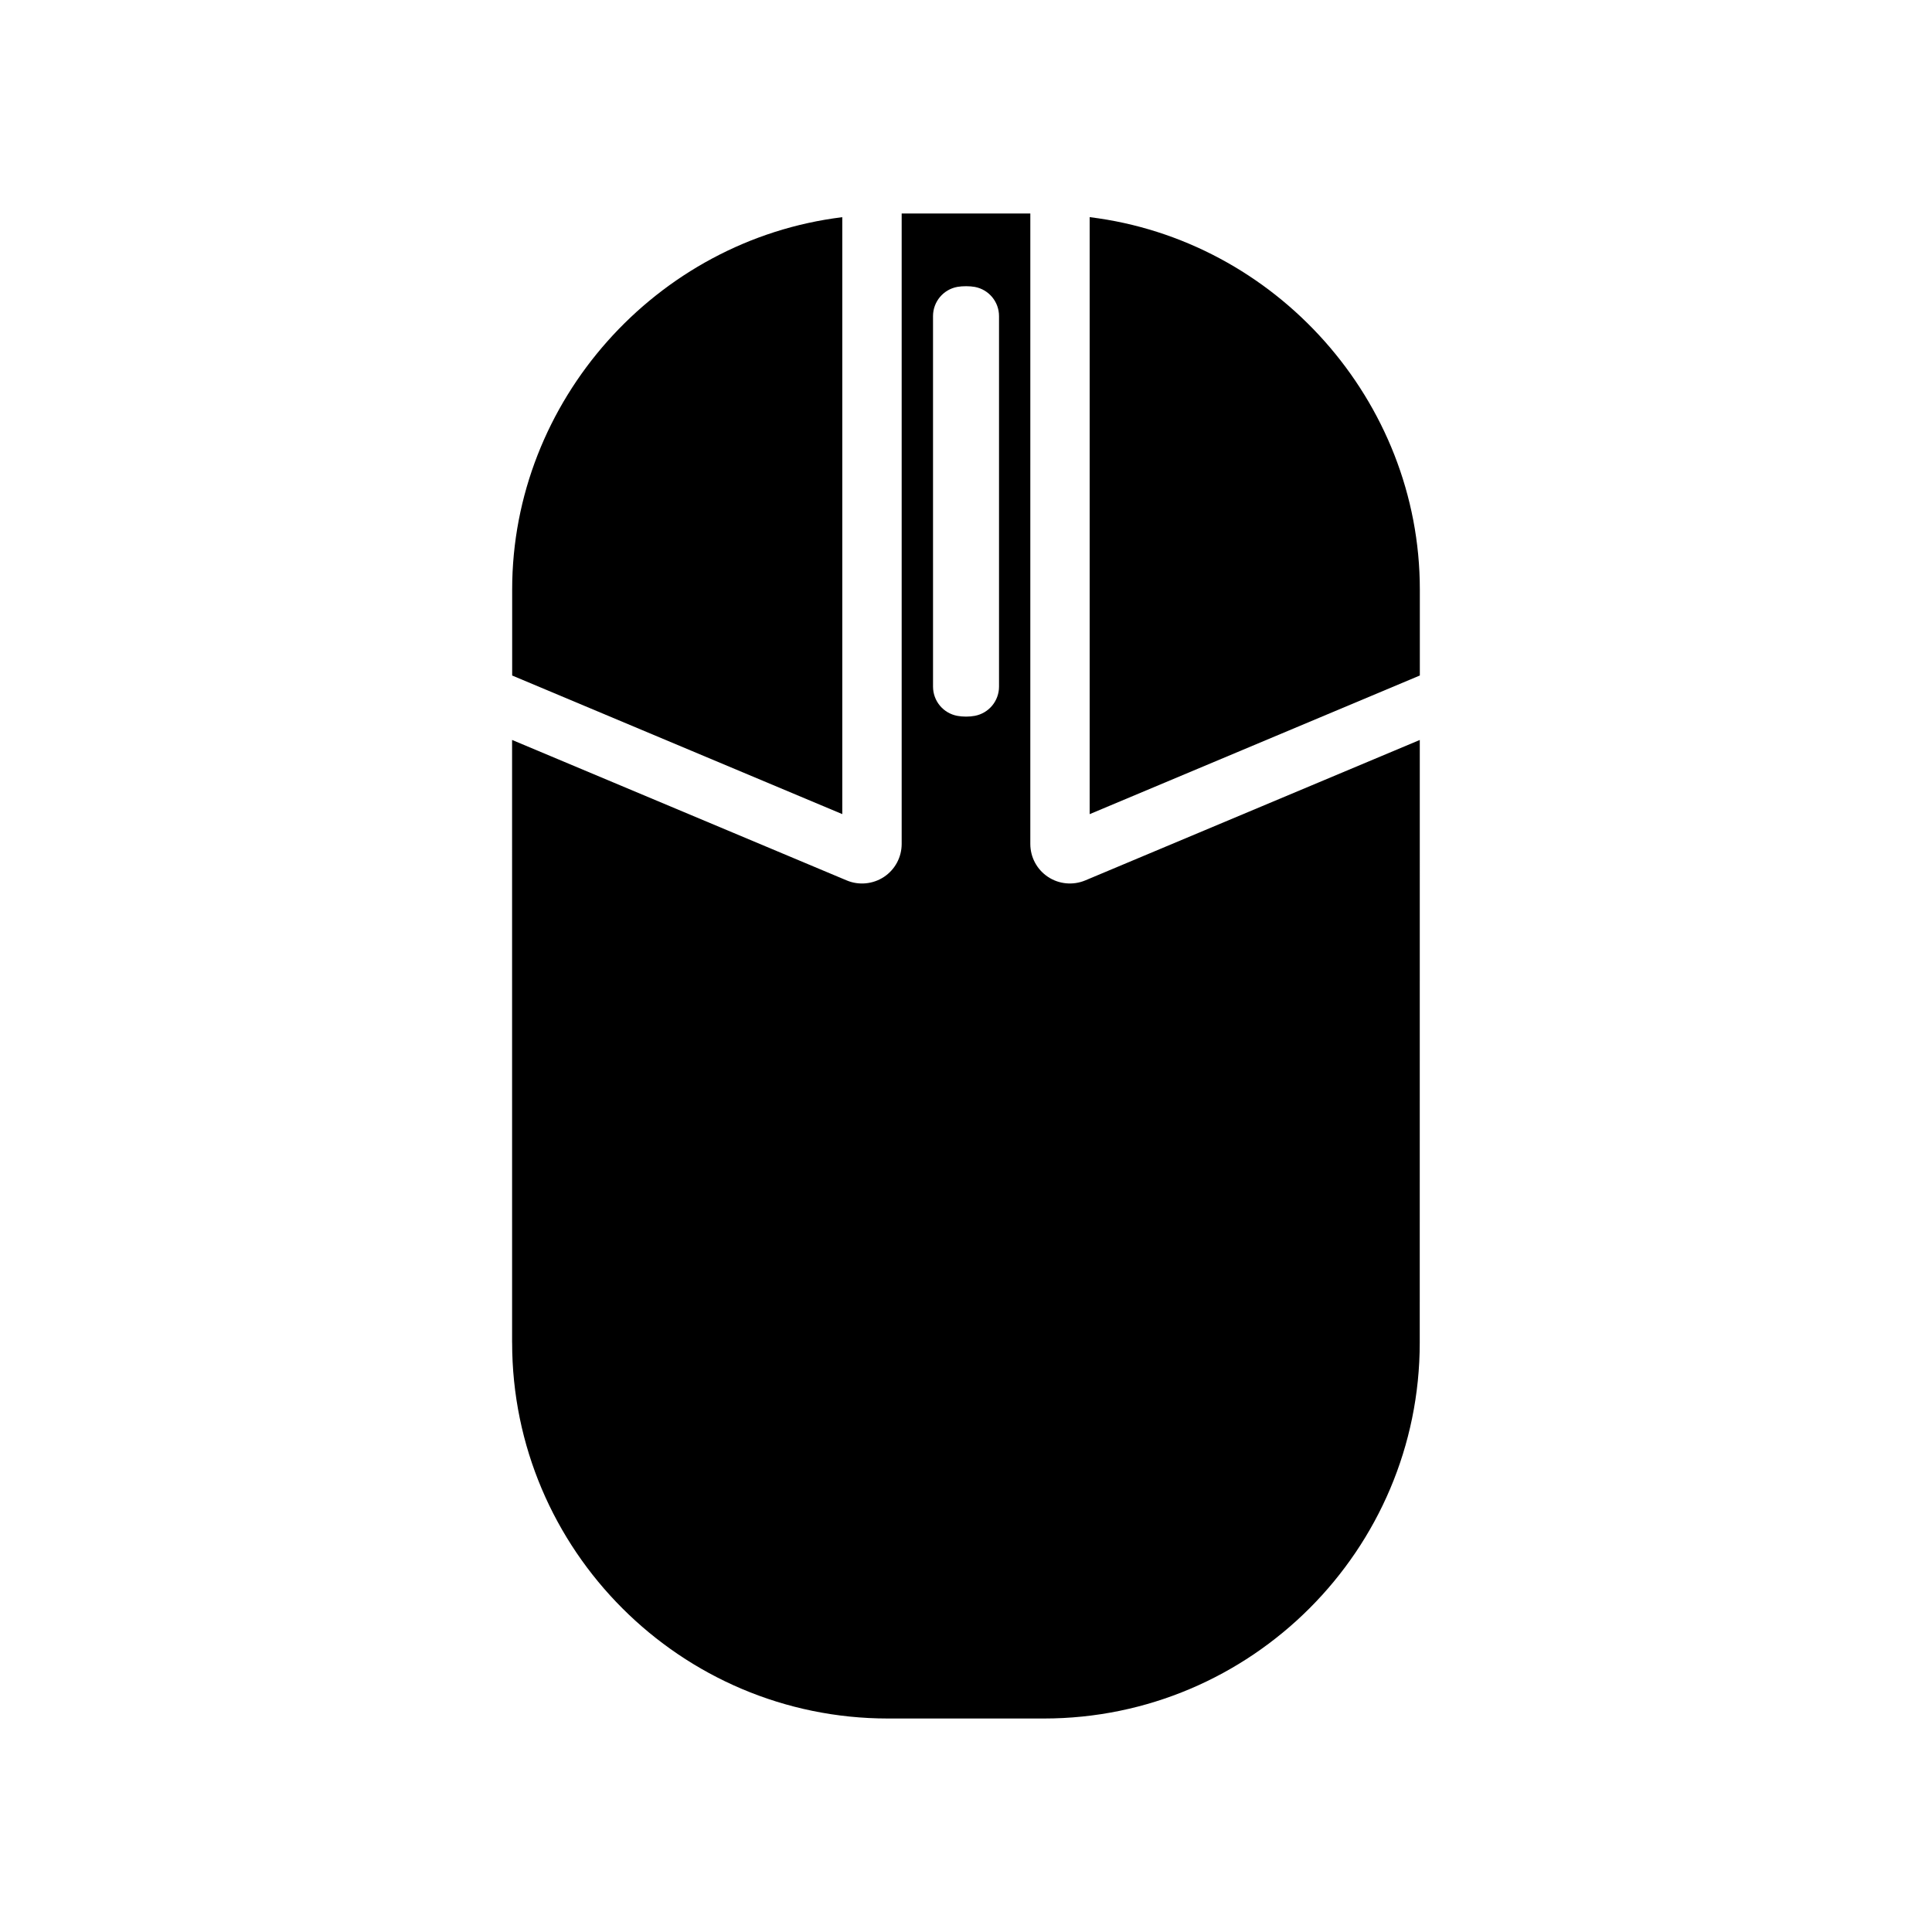
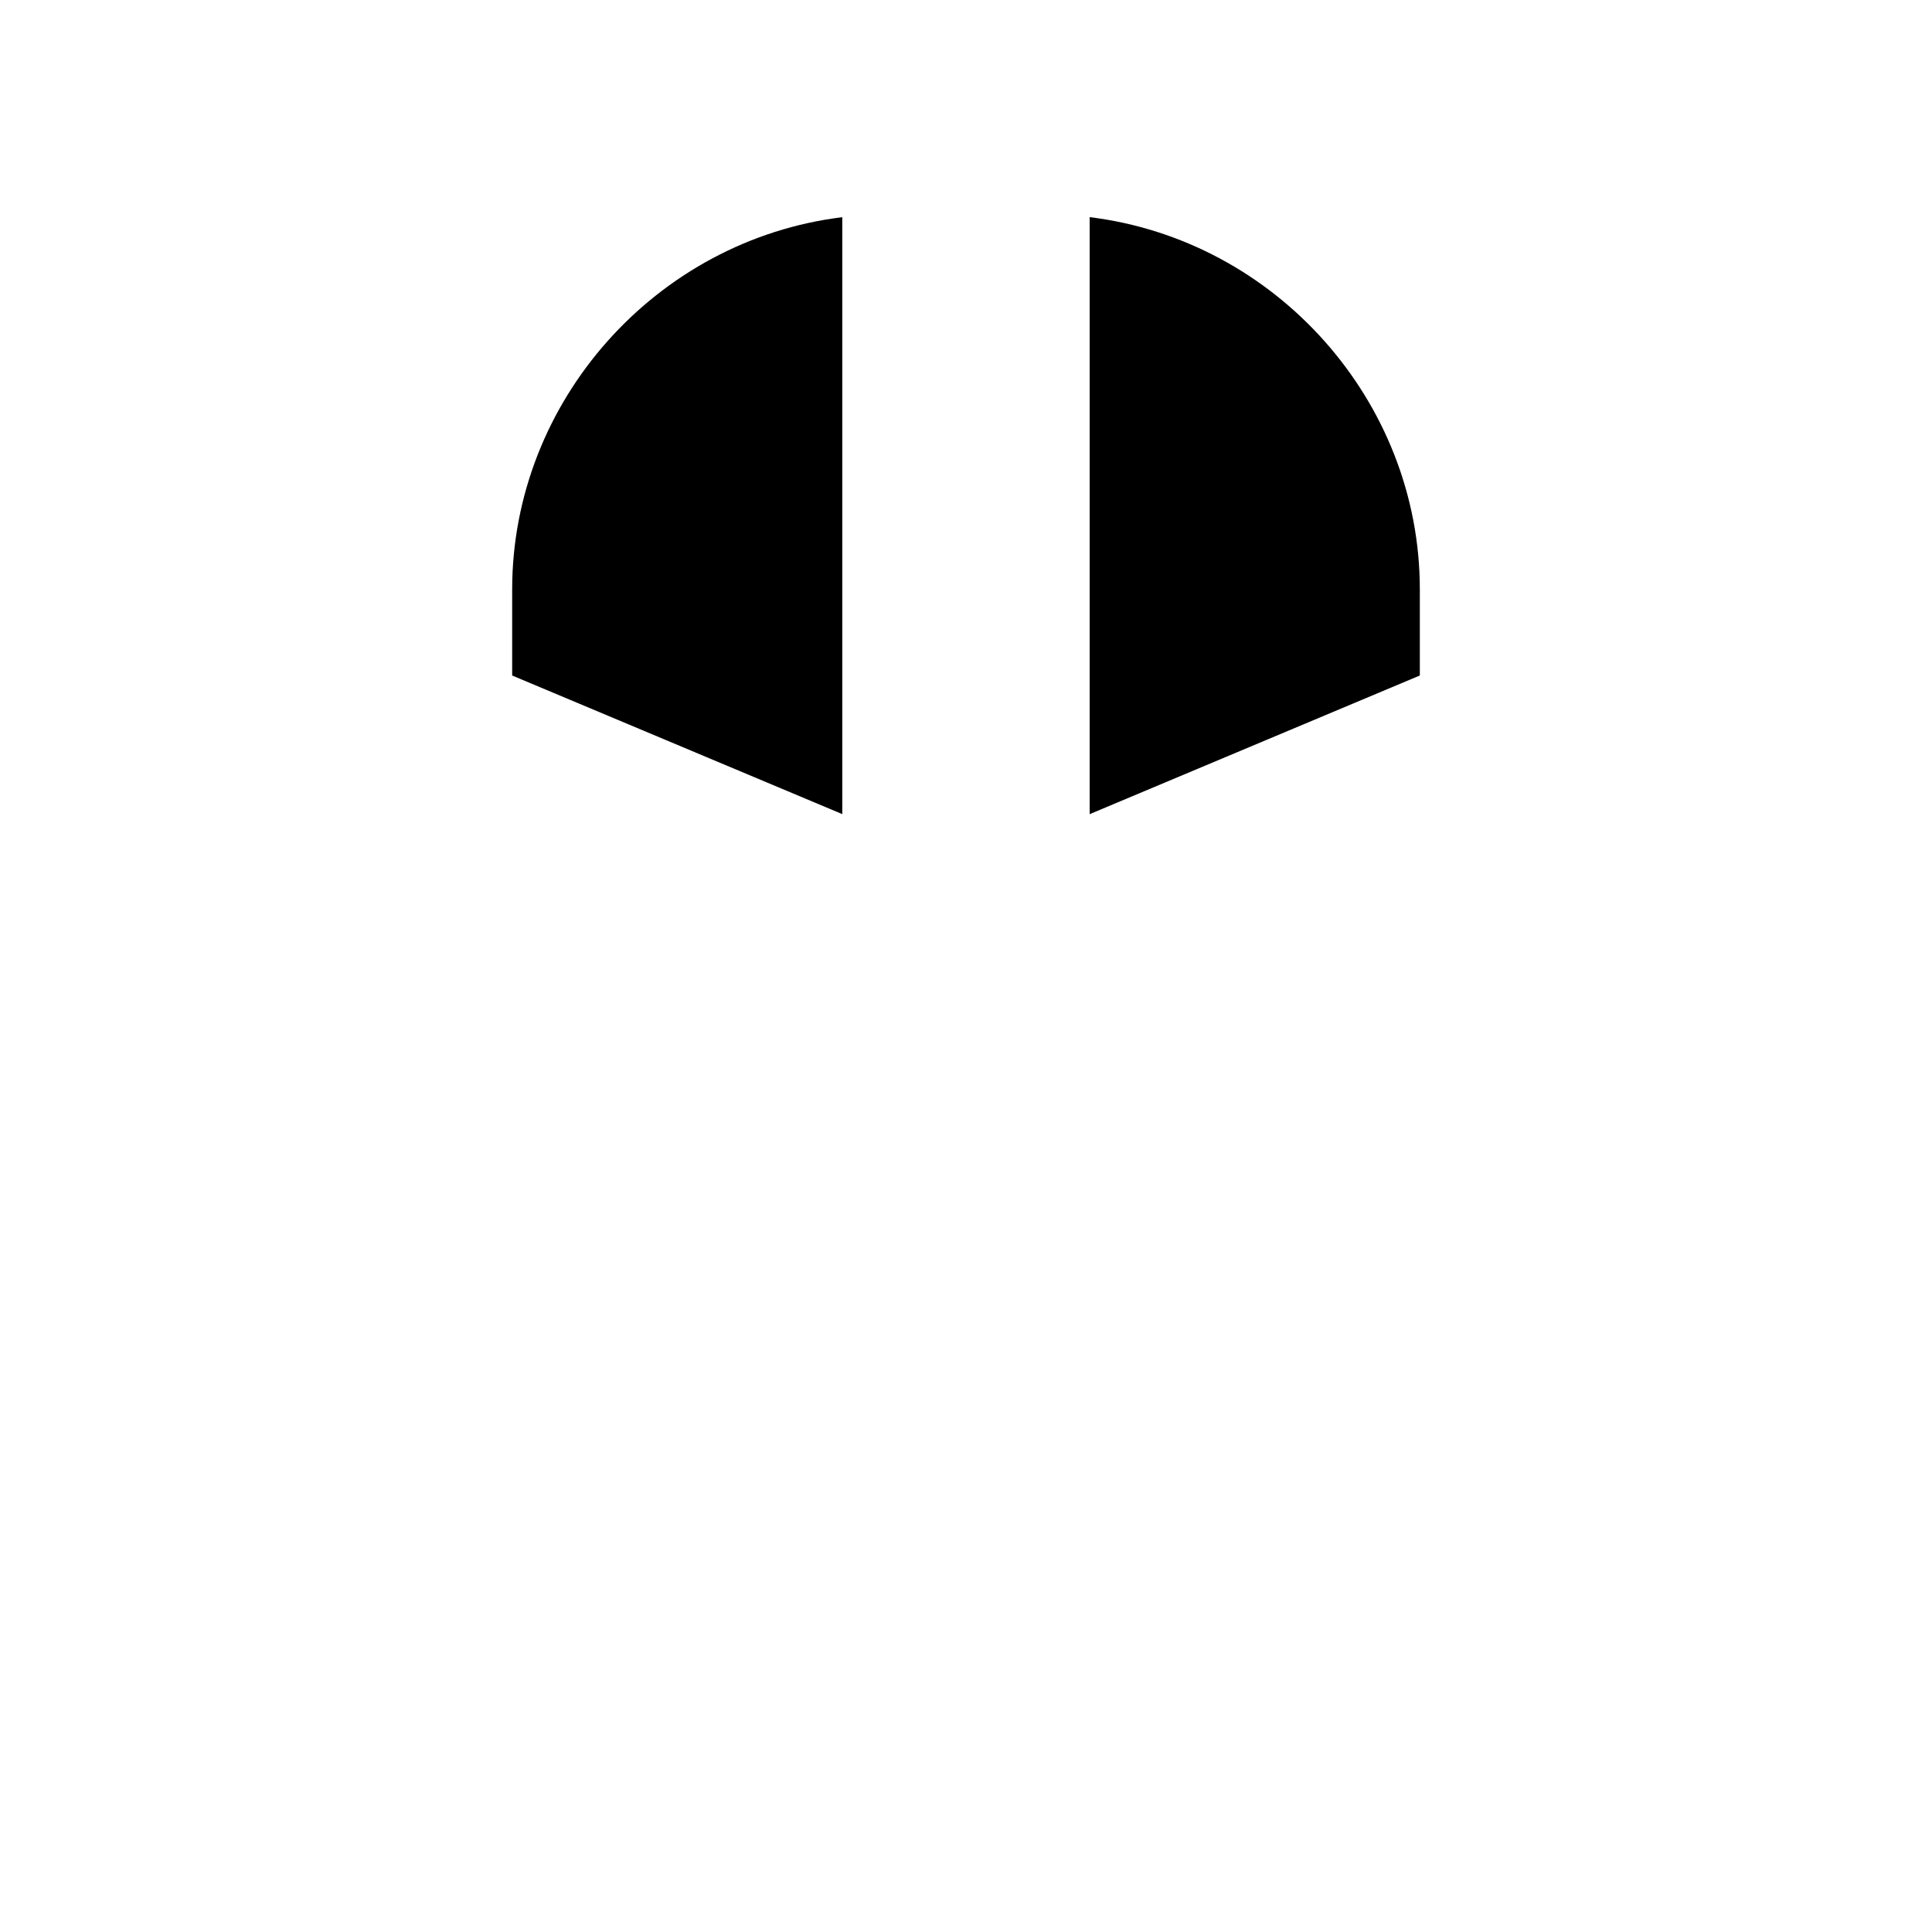
<svg xmlns="http://www.w3.org/2000/svg" fill="#000000" width="800px" height="800px" version="1.1" viewBox="144 144 512 512">
  <g>
    <path d="m279.73 300.21v22.809l87.484 36.73v-158.19c-49.32 6.043-87.484 48.746-87.484 98.652z" />
-     <path d="m279.72 499.81c0 54.926 44.688 99.613 99.613 99.613h41.297c54.93 0 99.617-44.68 99.617-99.602l0.012-159.72-88.672 37.223c-3.242 1.348-6.957 0.992-9.852-0.934-2.934-1.941-4.691-5.211-4.691-8.742l0.004-167.07-34.094-0.004v167.07c0 3.519-1.746 6.785-4.676 8.738-2.938 1.945-6.688 2.297-9.898 0.934l-88.672-37.223 0.004 159.71zm111.54-272.04c0-3.816 2.734-7.086 6.496-7.75 1.324-0.23 3.258-0.23 4.578 0.016 3.723 0.699 6.418 3.945 6.418 7.734v98.195c0 3.793-2.703 7.047-6.434 7.742-0.672 0.125-1.496 0.203-2.312 0.203-0.809 0-1.609-0.078-2.262-0.195-3.754-0.672-6.481-3.938-6.481-7.75z" />
    <path d="m520.27 300.2c0-49.914-38.168-92.613-87.496-98.652v158.21l87.496-36.742z" />
  </g>
</svg>